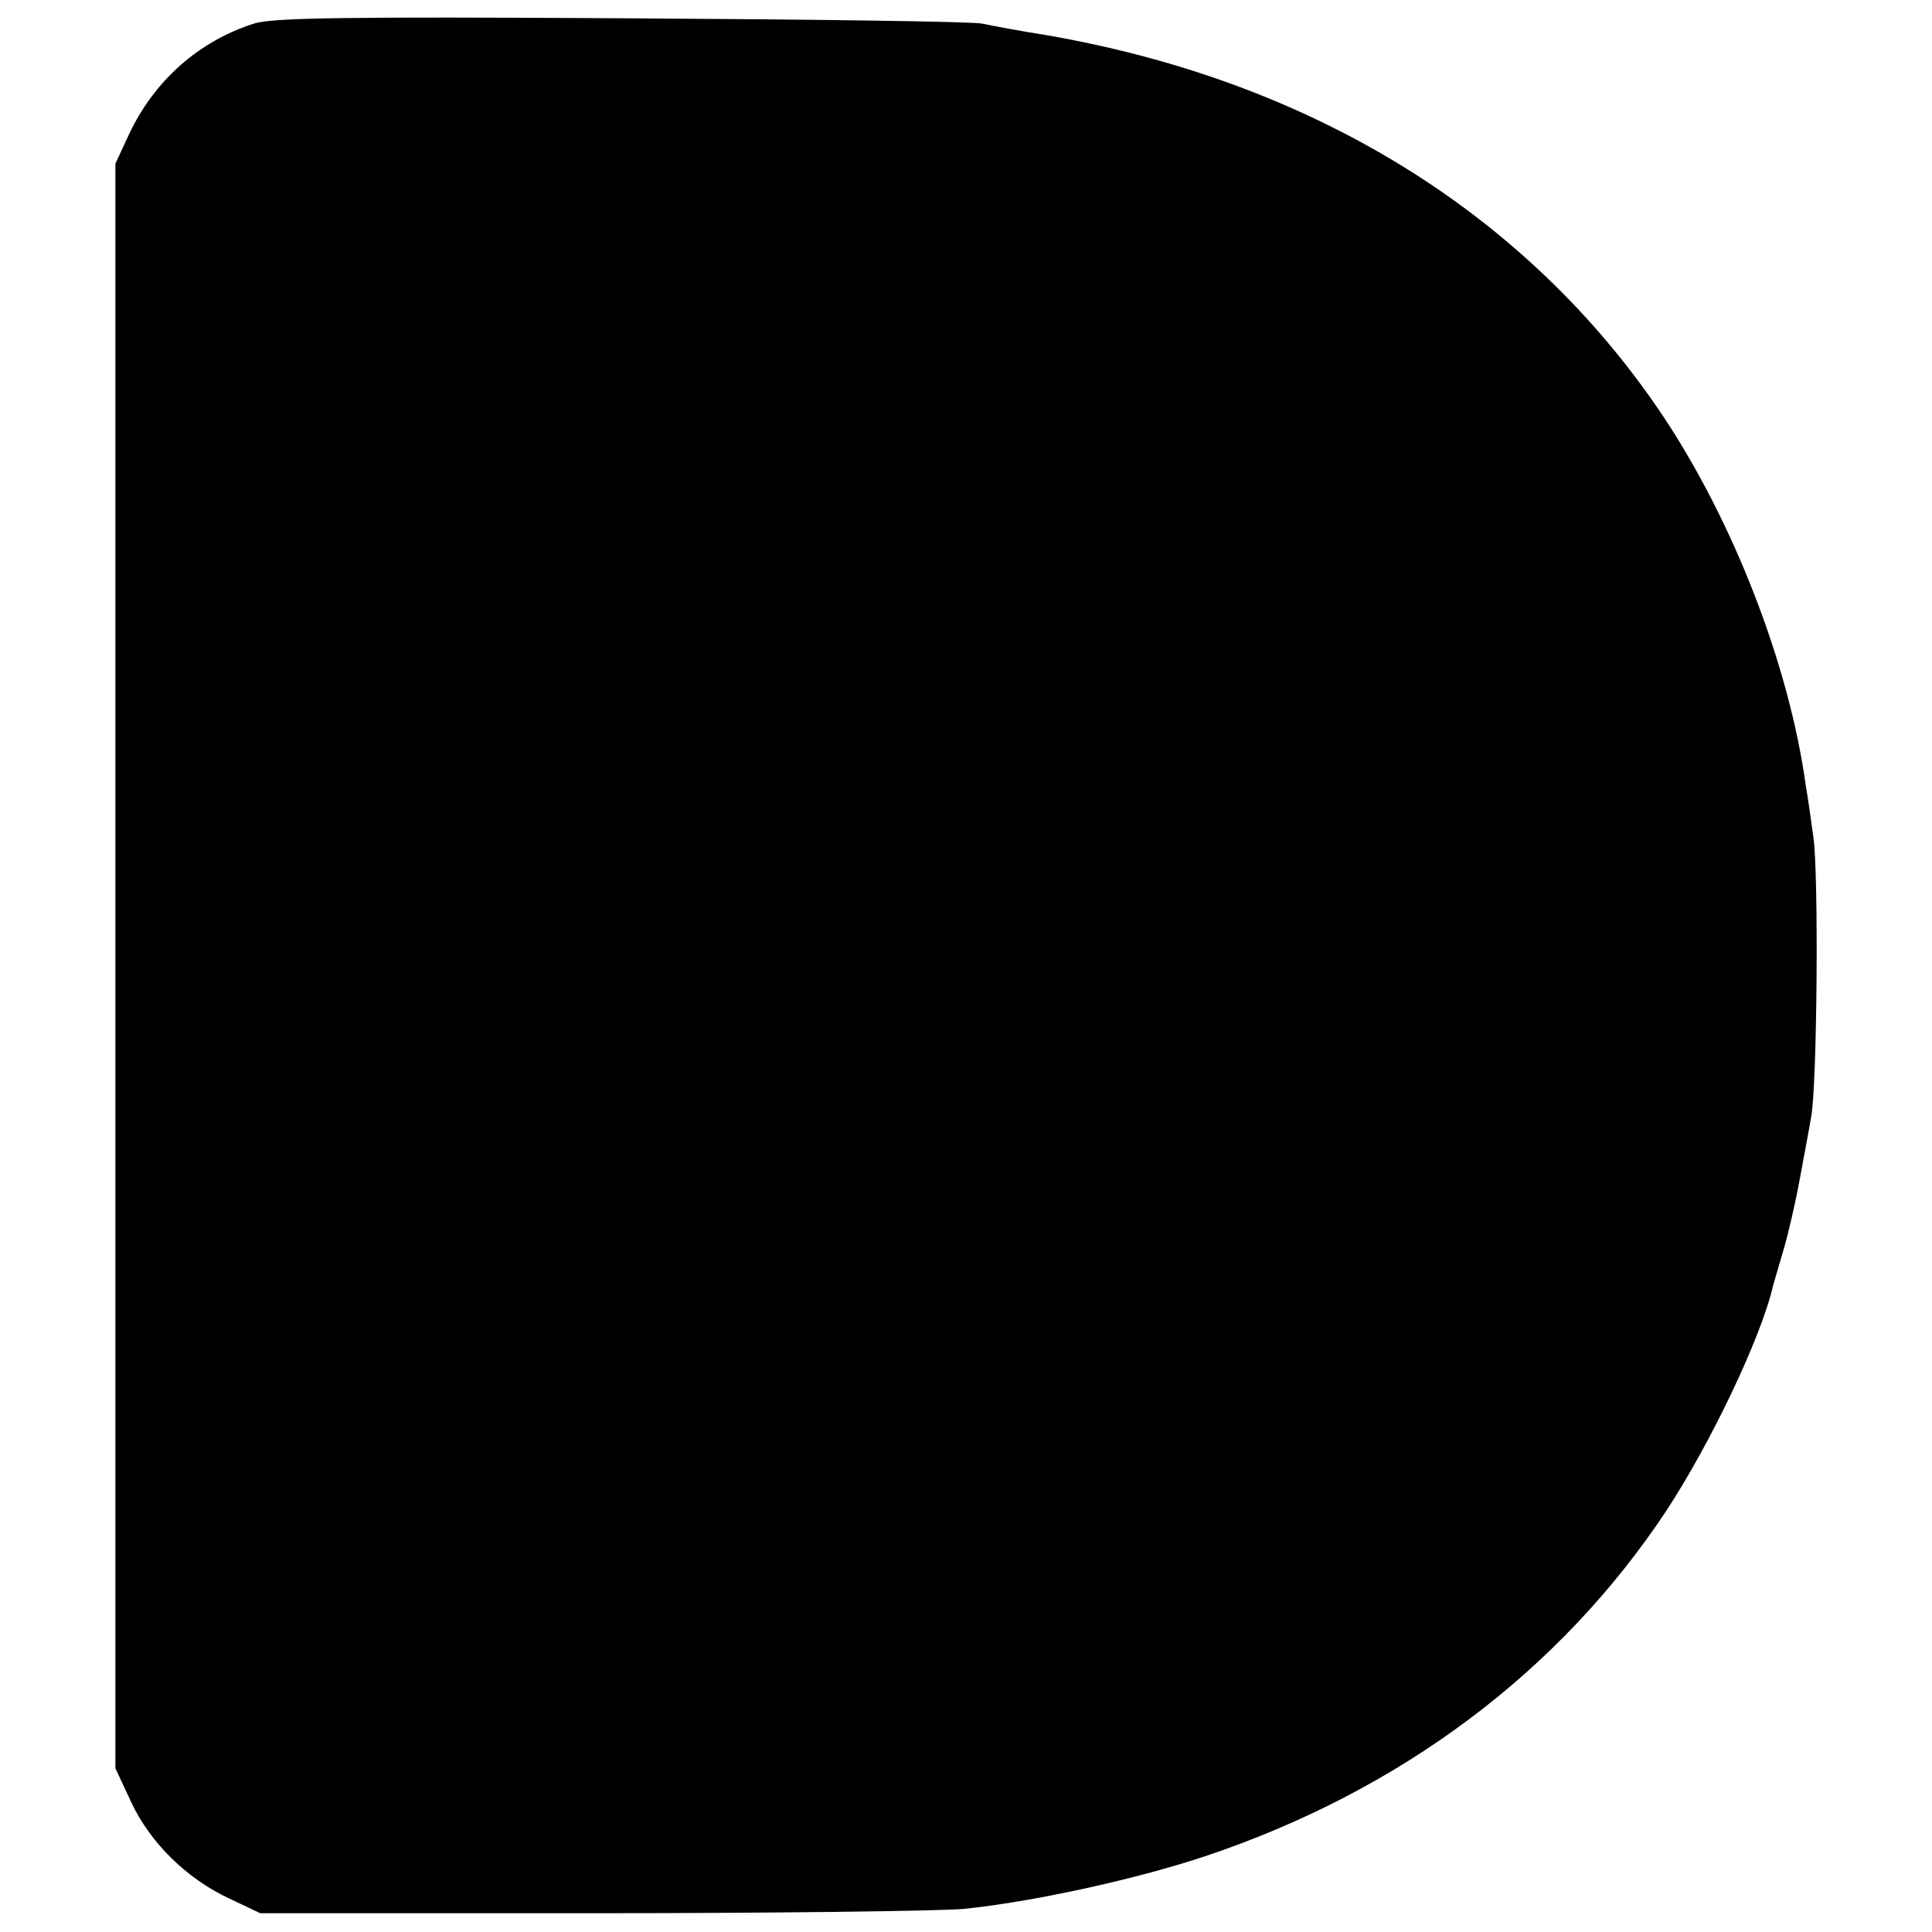
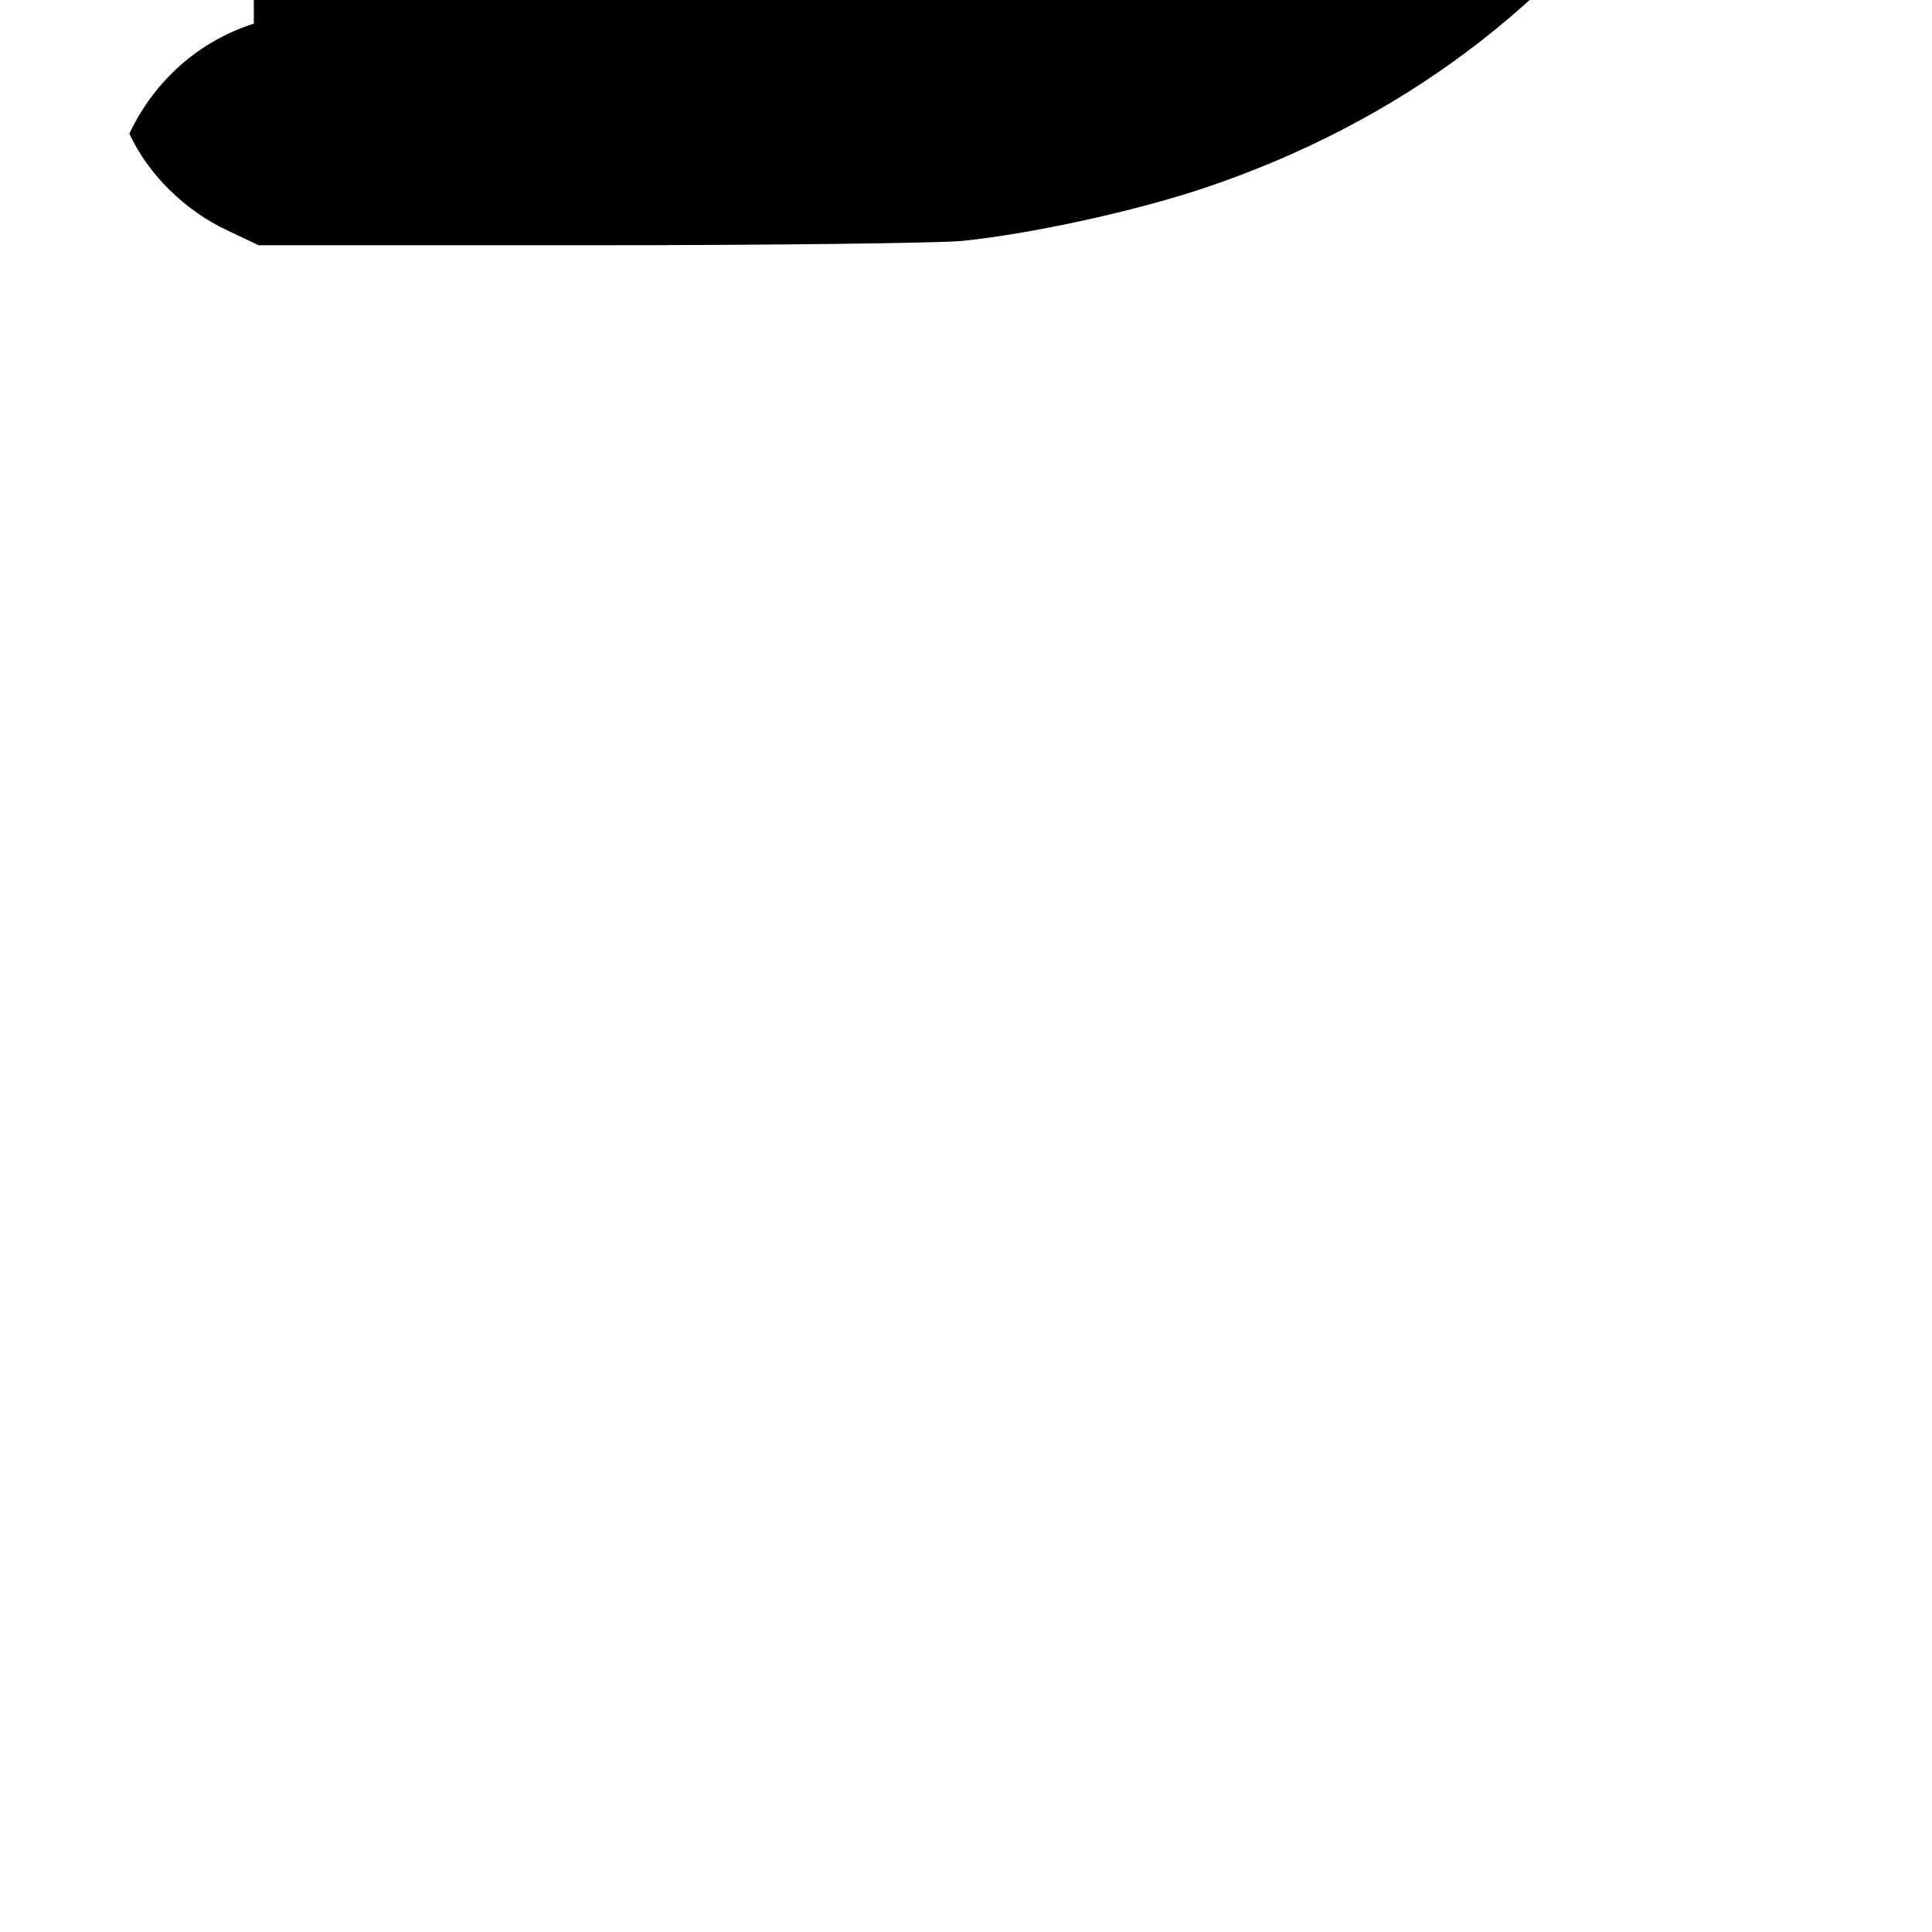
<svg xmlns="http://www.w3.org/2000/svg" version="1.0" width="360pt" height="360pt" viewBox="0 0 360 360" preserveAspectRatio="xMidYMid meet">
  <g transform="translate(0,360) scale(0.1,-0.1)" fill="#000000" stroke="none">
-     <path d="M473 3556 c-103 -33 -185 -106 -232 -205 l-26 -56 0 -1495 0 -1495 29 -62 c35 -76 104 -144 184 -181 l57 -27 615 0 c338 0 651 4 695 8 129 13 321 55 450 98 365 122 662 345 860 644 82 125 177 323 199 420 2 6 10 35 19 65 9 30 23 91 31 135 8 44 18 96 21 115 11 60 14 451 4 520 -5 36 -11 79 -14 95 -31 226 -135 494 -269 694 -253 375 -653 621 -1149 706 -45 7 -98 17 -117 21 -19 4 -323 8 -675 10 -514 3 -648 1 -682 -10z" />
+     <path d="M473 3556 c-103 -33 -185 -106 -232 -205 c35 -76 104 -144 184 -181 l57 -27 615 0 c338 0 651 4 695 8 129 13 321 55 450 98 365 122 662 345 860 644 82 125 177 323 199 420 2 6 10 35 19 65 9 30 23 91 31 135 8 44 18 96 21 115 11 60 14 451 4 520 -5 36 -11 79 -14 95 -31 226 -135 494 -269 694 -253 375 -653 621 -1149 706 -45 7 -98 17 -117 21 -19 4 -323 8 -675 10 -514 3 -648 1 -682 -10z" />
  </g>
</svg>